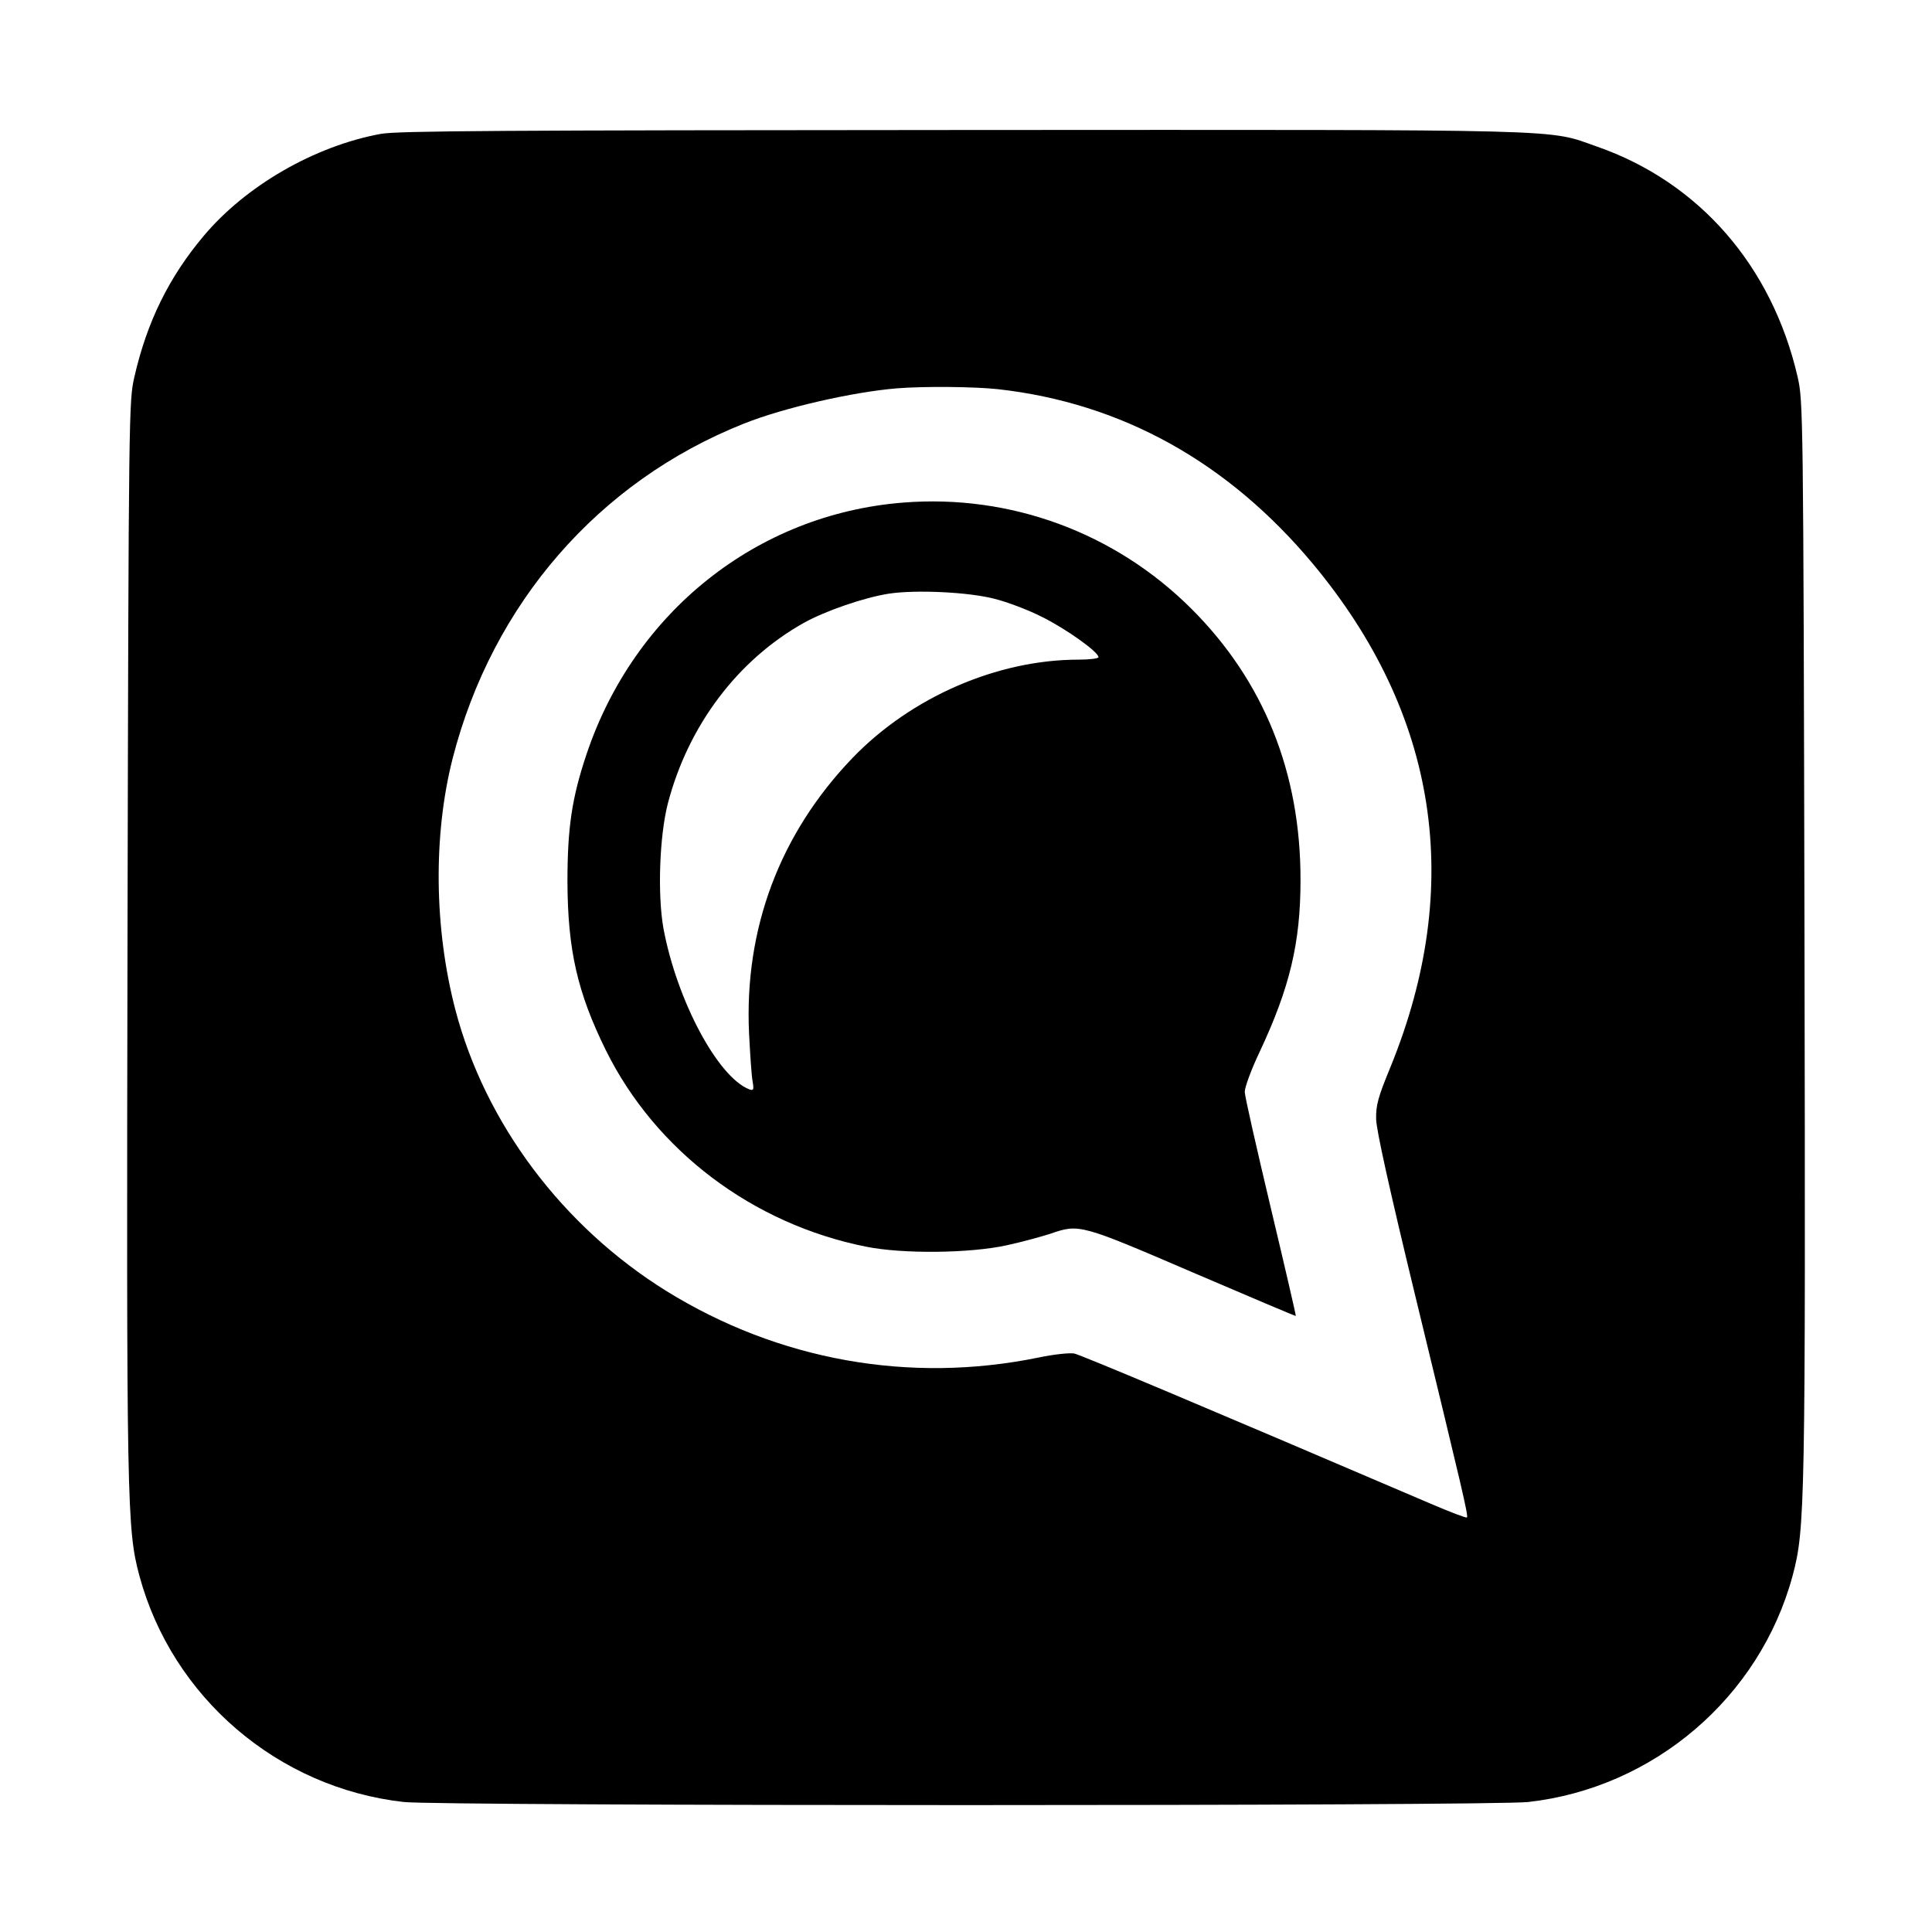
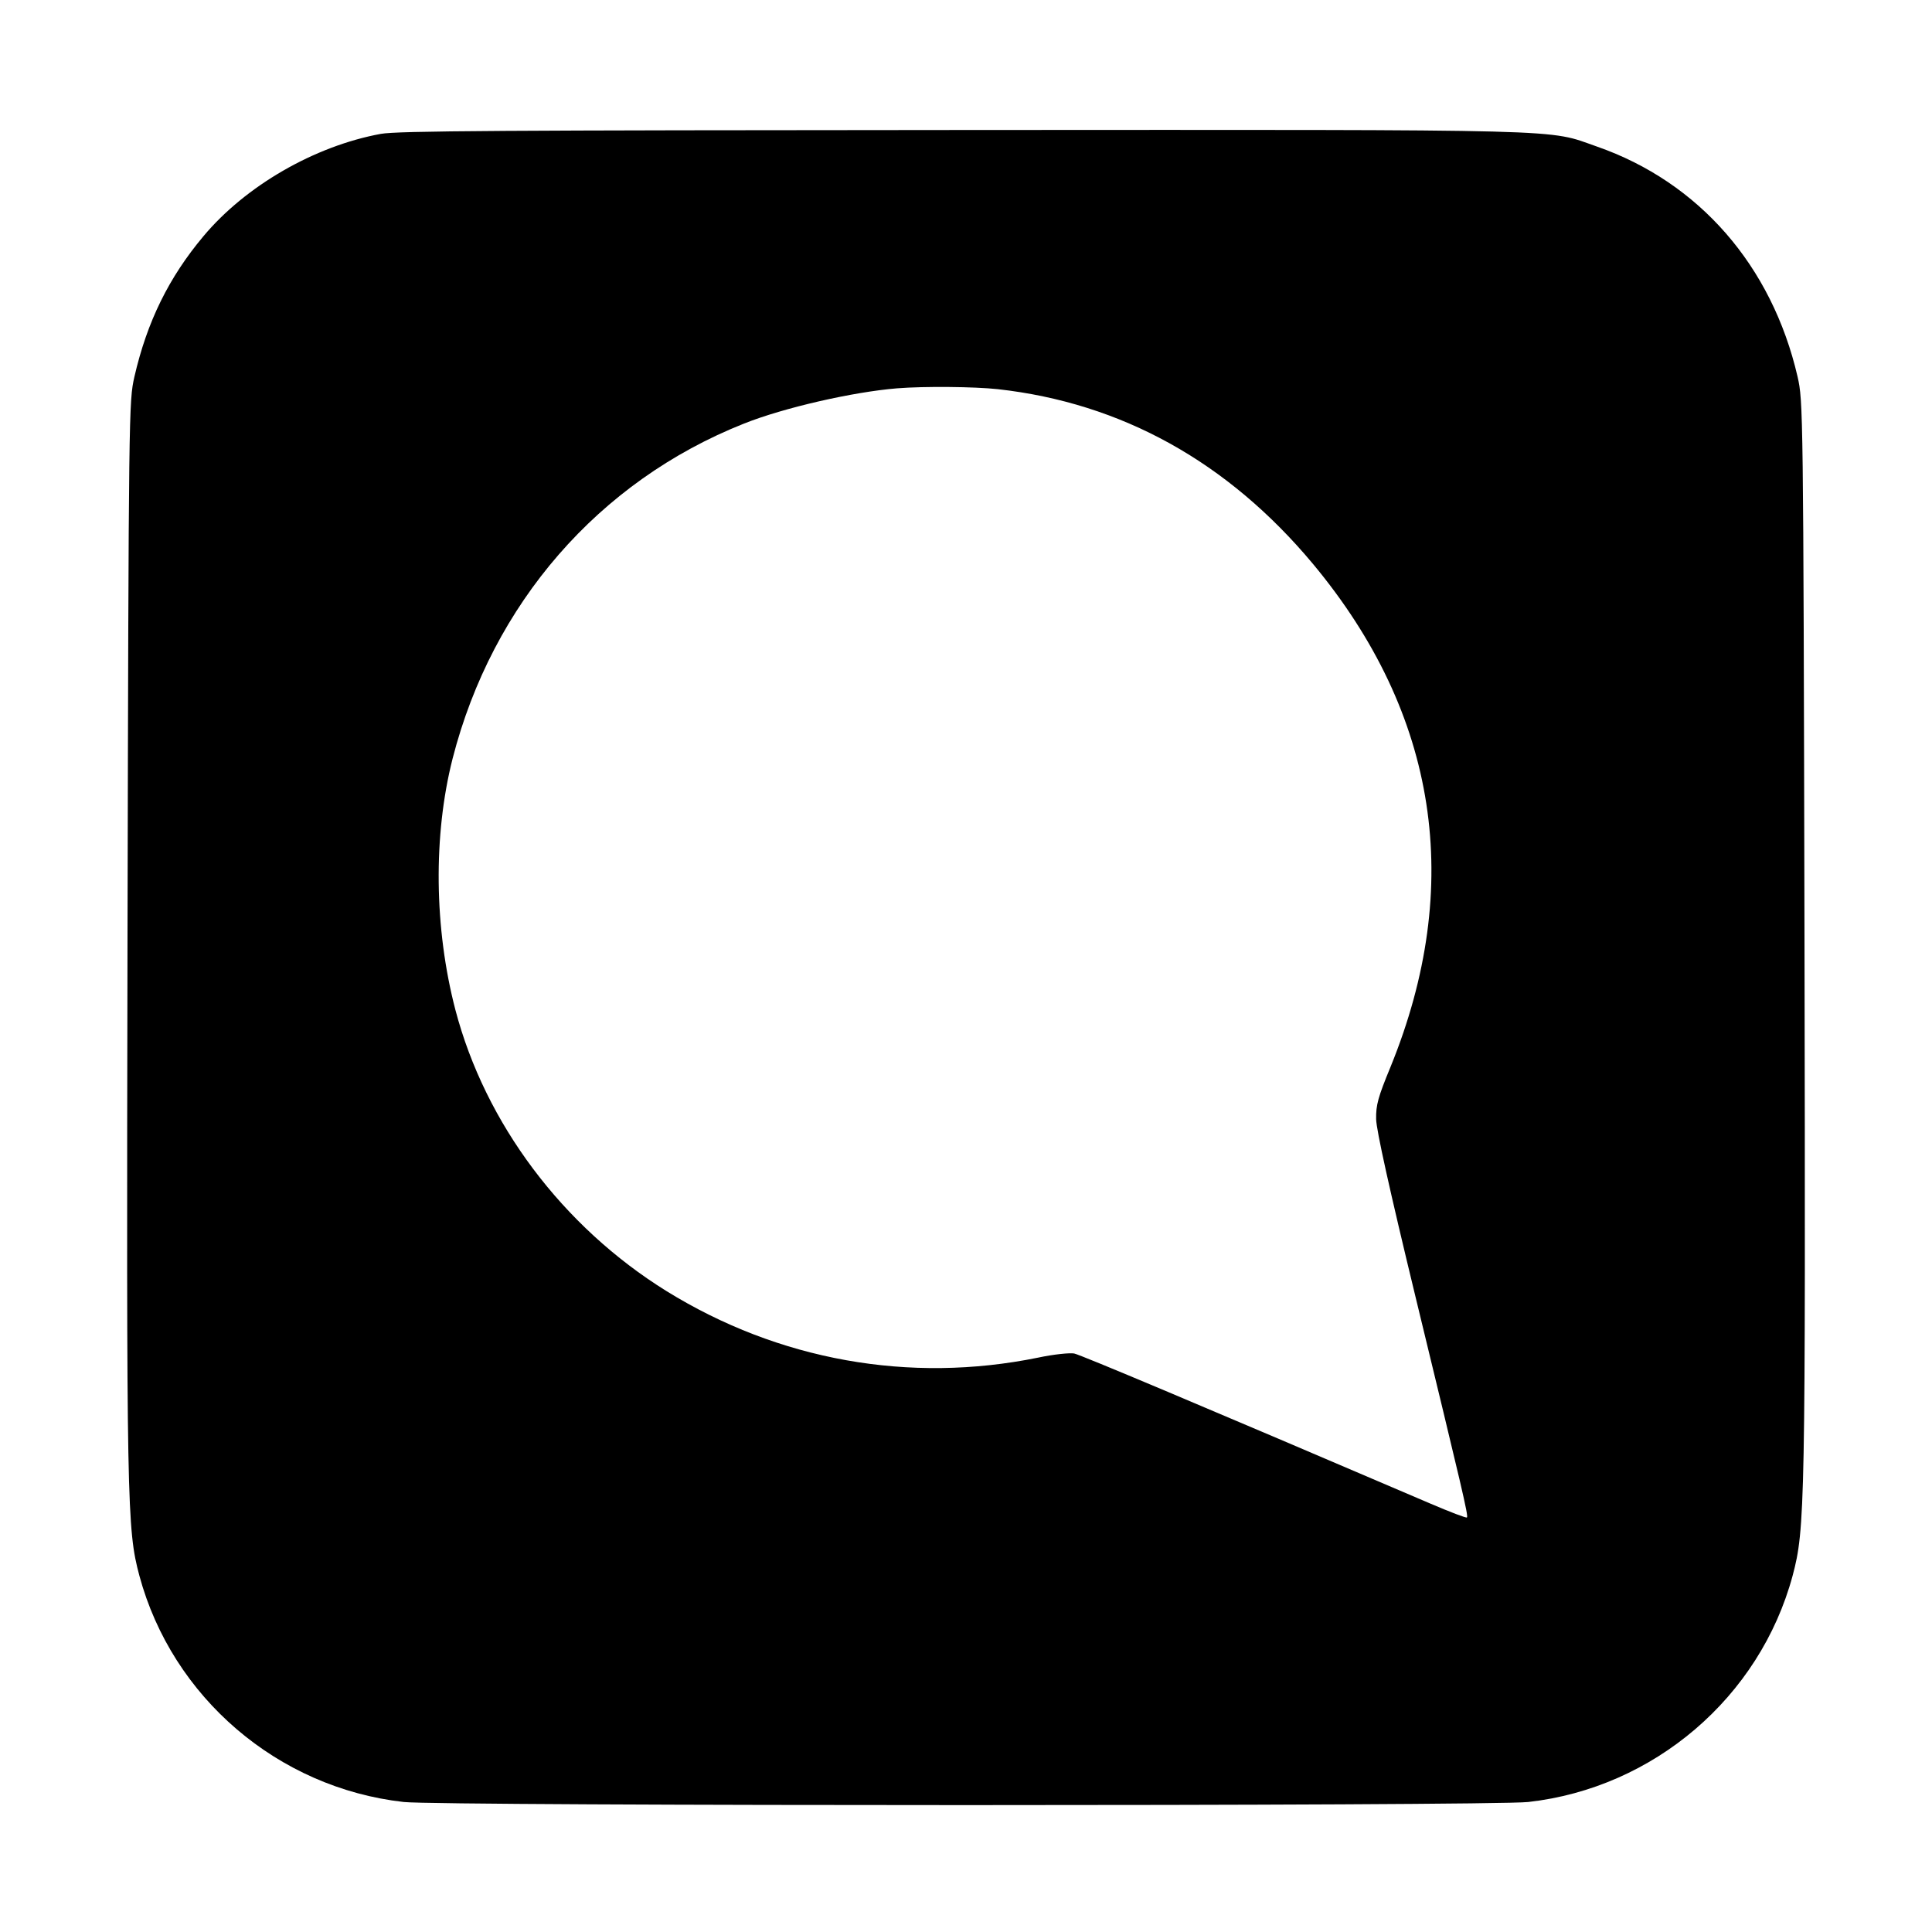
<svg xmlns="http://www.w3.org/2000/svg" version="1.0" width="700pt" height="700pt" viewBox="0 0 700 700" preserveAspectRatio="xMidYMid meet">
  <g transform="translate(0,700) scale(0.1,-0.1)" fill="#000000" stroke="none">
    <path d="M1380 6515 c-240 -44 -490 -188 -643 -371 -125 -149 -204 -309 -250 -509 -20 -89 -21 -108 -25 -2030 -4 -2068 -2 -2145 43 -2314 119 -441 502 -769 958 -820 134 -15 3940 -15 4074 0 455 51 839 379 958 820 45 169 47 246 43 2314 -4 1922 -5 1941 -25 2030 -93 402 -357 705 -727 834 -183 64 -58 61 -2295 60 -1676 -1 -2049 -3 -2111 -14z m2235 -925 c449 -50 834 -264 1142 -633 453 -544 549 -1166 281 -1823 -45 -109 -53 -138 -52 -189 1 -40 48 -253 143 -645 169 -697 192 -793 186 -798 -2 -3 -62 20 -132 50 -839 359 -1267 539 -1291 544 -16 3 -75 -3 -131 -15 -466 -95 -940 -10 -1346 241 -377 234 -657 608 -765 1019 -77 295 -81 632 -10 911 144 561 529 1004 1055 1213 145 58 396 115 555 128 100 8 280 6 365 -3z" />
-     <path d="M3272 5179 c-529 -42 -974 -396 -1147 -912 -53 -158 -69 -266 -69 -462 1 -247 36 -401 139 -610 180 -364 532 -630 943 -712 134 -27 377 -24 509 5 56 12 128 32 159 42 104 36 108 35 515 -140 205 -88 373 -159 374 -158 1 2 -40 179 -91 393 -51 215 -94 403 -94 419 0 17 24 82 54 145 109 232 148 395 148 621 1 390 -133 723 -396 985 -277 276 -656 415 -1044 384z m333 -349 c44 -11 121 -40 170 -65 87 -43 205 -127 205 -146 0 -5 -33 -9 -72 -9 -295 0 -607 -136 -819 -356 -264 -275 -393 -619 -375 -999 4 -77 9 -155 13 -174 5 -30 3 -33 -12 -28 -114 44 -262 321 -311 582 -22 122 -15 335 16 455 74 282 253 519 492 653 79 44 219 92 308 106 98 15 291 6 385 -19z" />
  </g>
</svg>